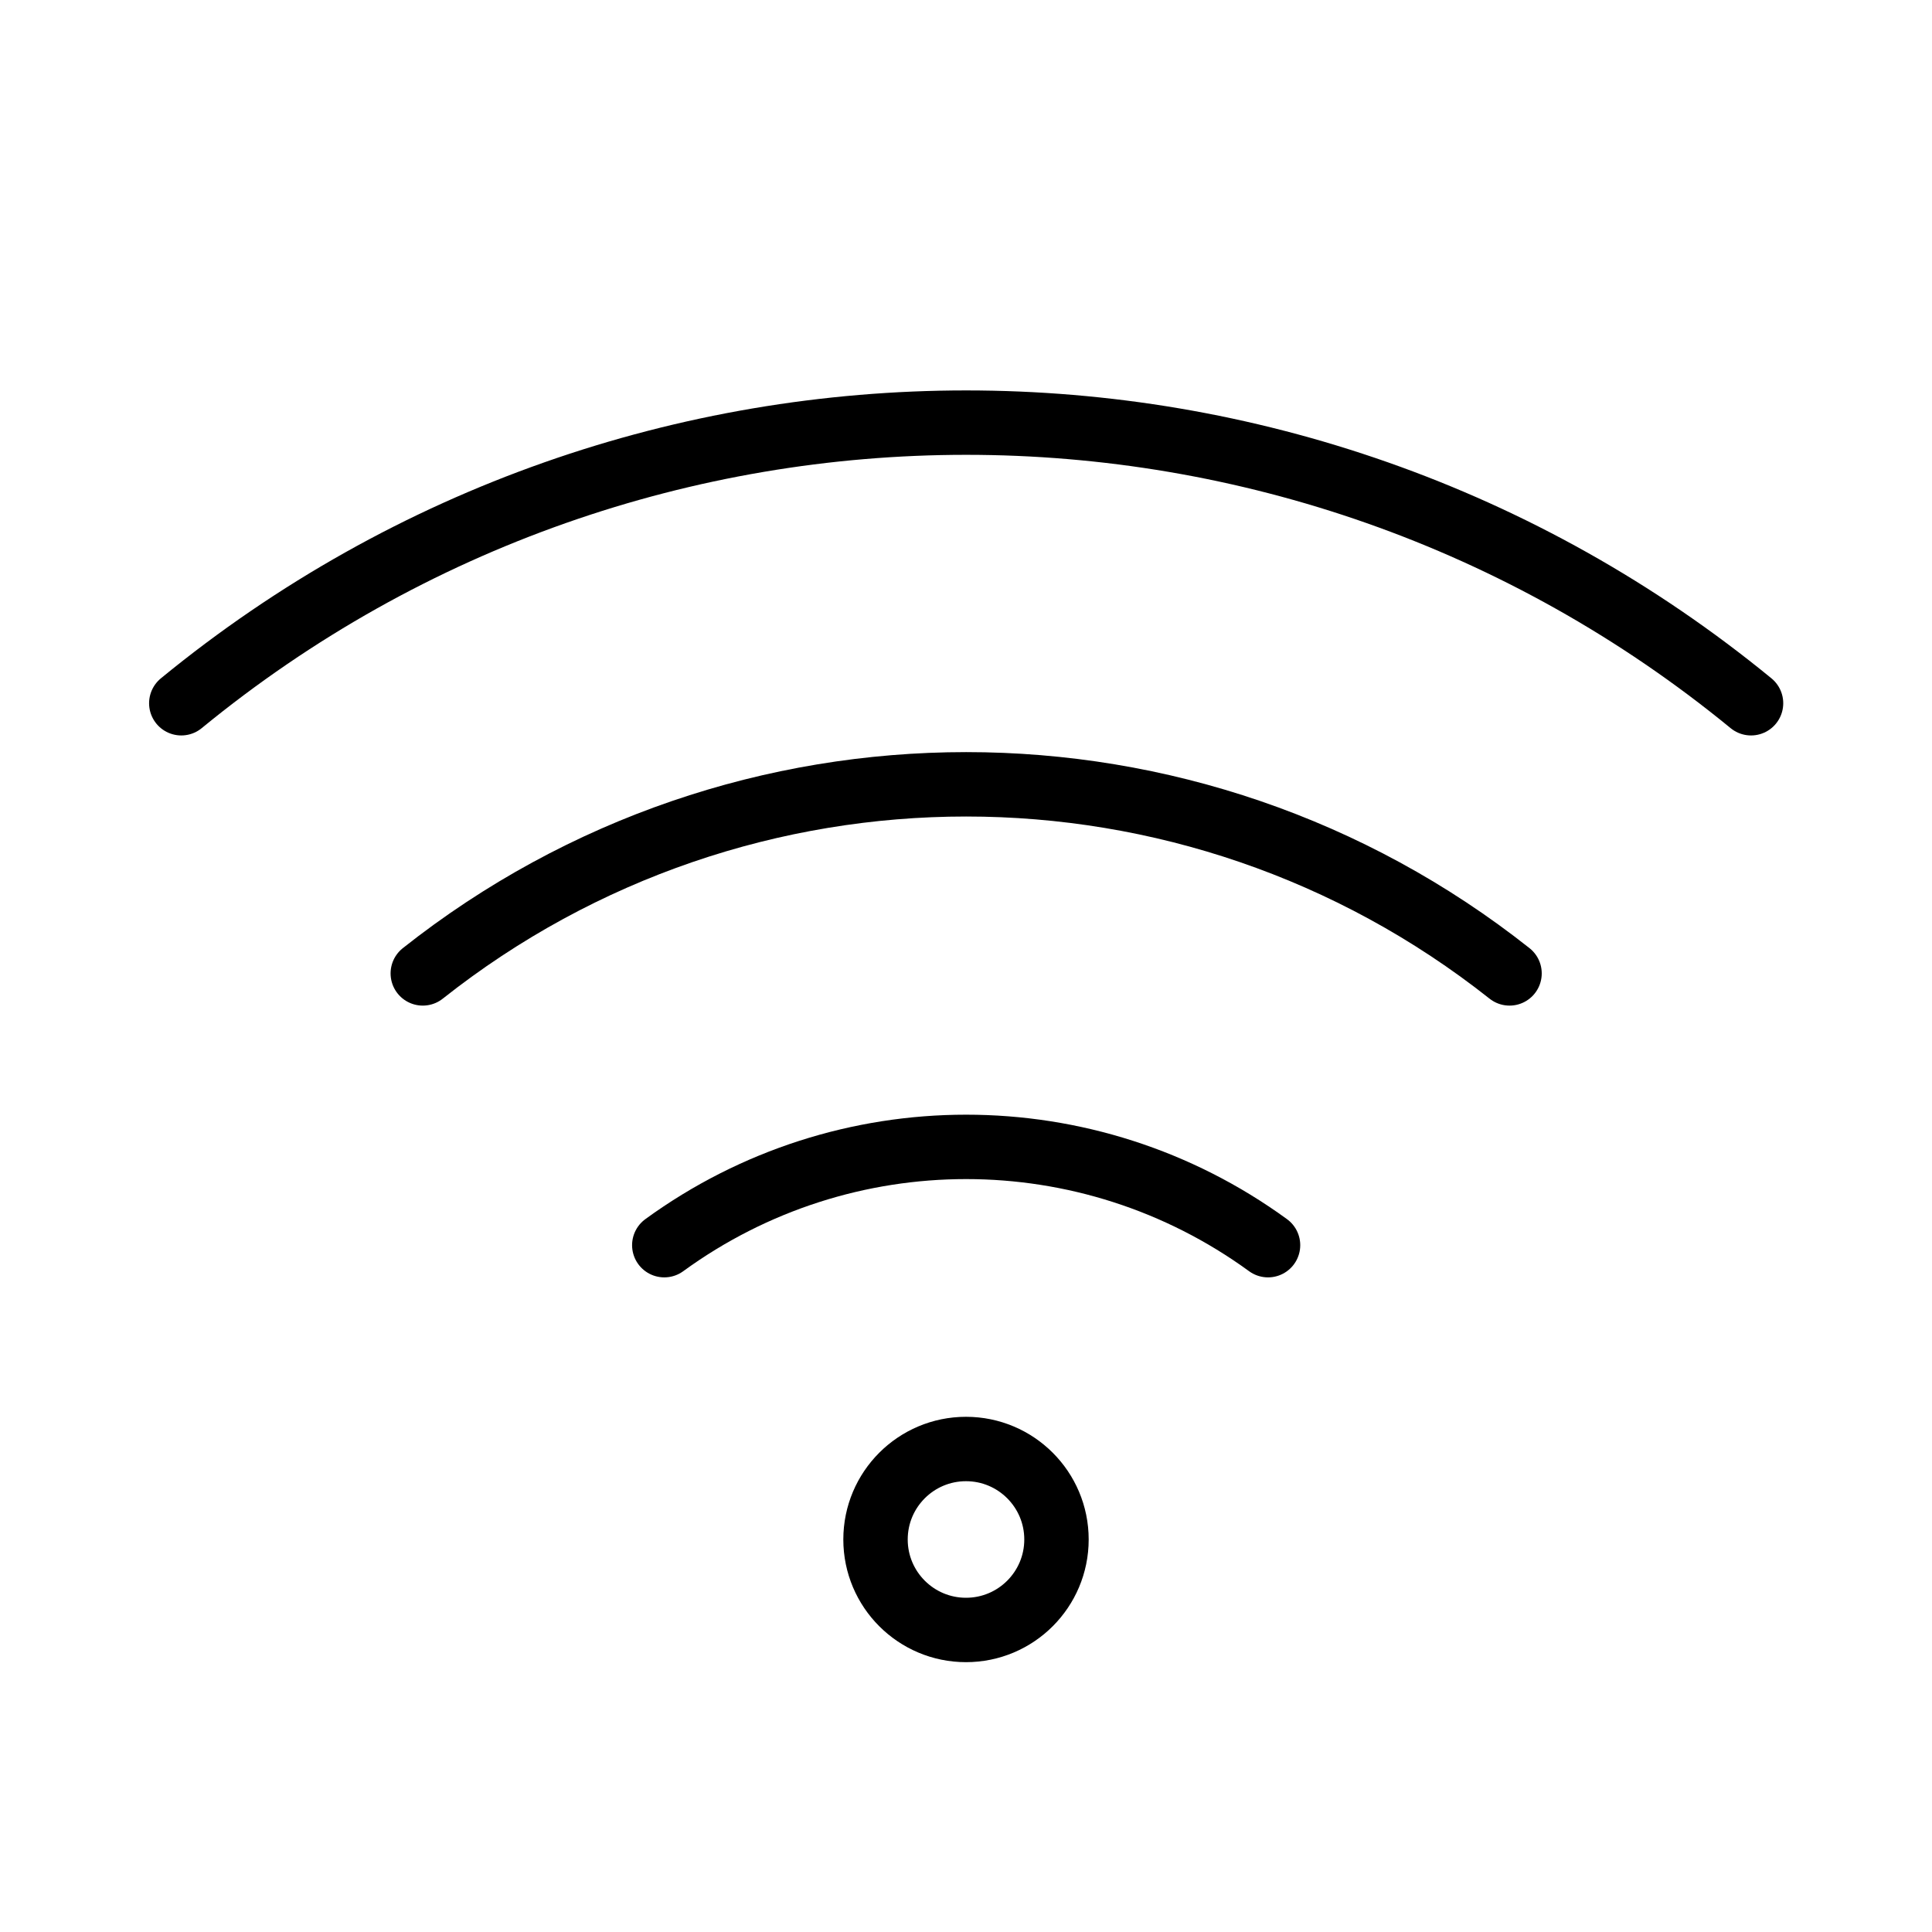
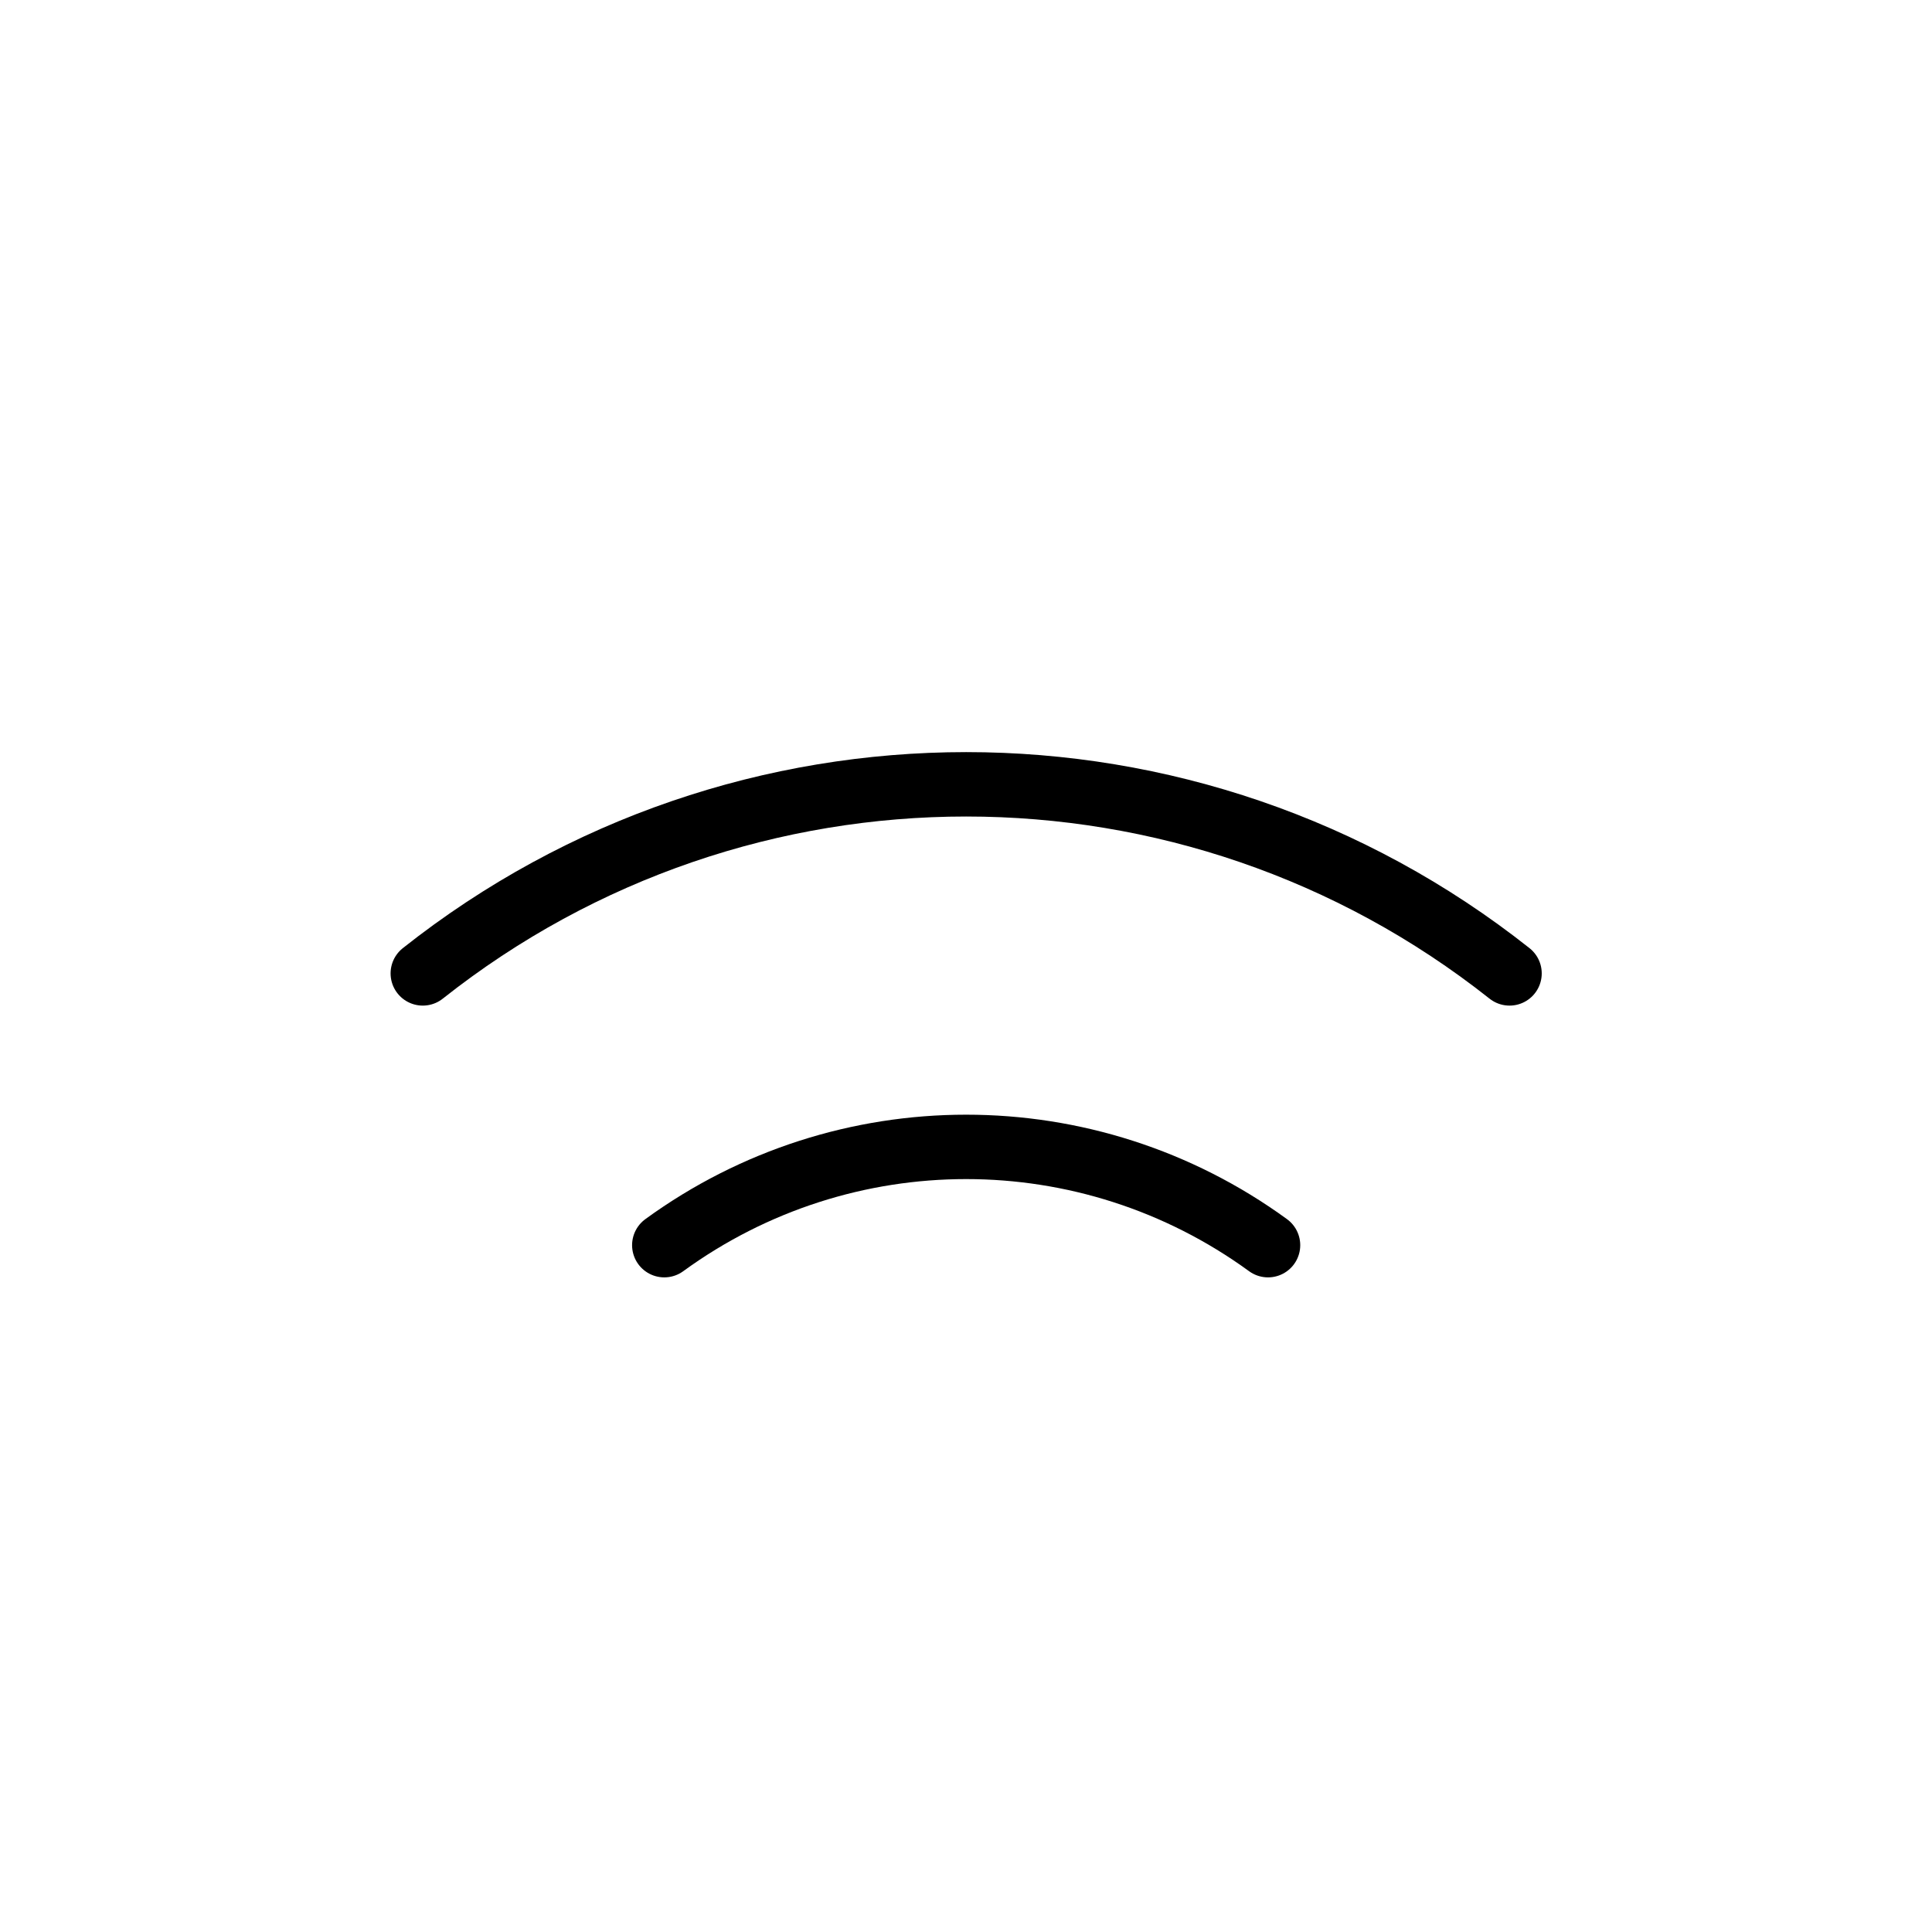
<svg xmlns="http://www.w3.org/2000/svg" id="Layer_1" data-name="Layer 1" viewBox="0 0 60 60">
  <defs>
    <style>
      .cls-1 {
        fill: none;
        stroke: #000;
        stroke-linecap: round;
        stroke-linejoin: round;
        stroke-width: 2px;
      }
    </style>
  </defs>
-   <circle class="cls-1" cx="30" cy="47.81" r="2.81" />
-   <path class="cls-1" d="M54.38,21.84c-14.17-11.62-34.58-11.62-48.75,0" />
  <path class="cls-1" d="M46.88,30.23c-9.89-7.83-23.86-7.83-33.75,0" />
  <path class="cls-1" d="M39.38,38.67c-5.59-4.07-13.16-4.07-18.75,0" />
</svg>